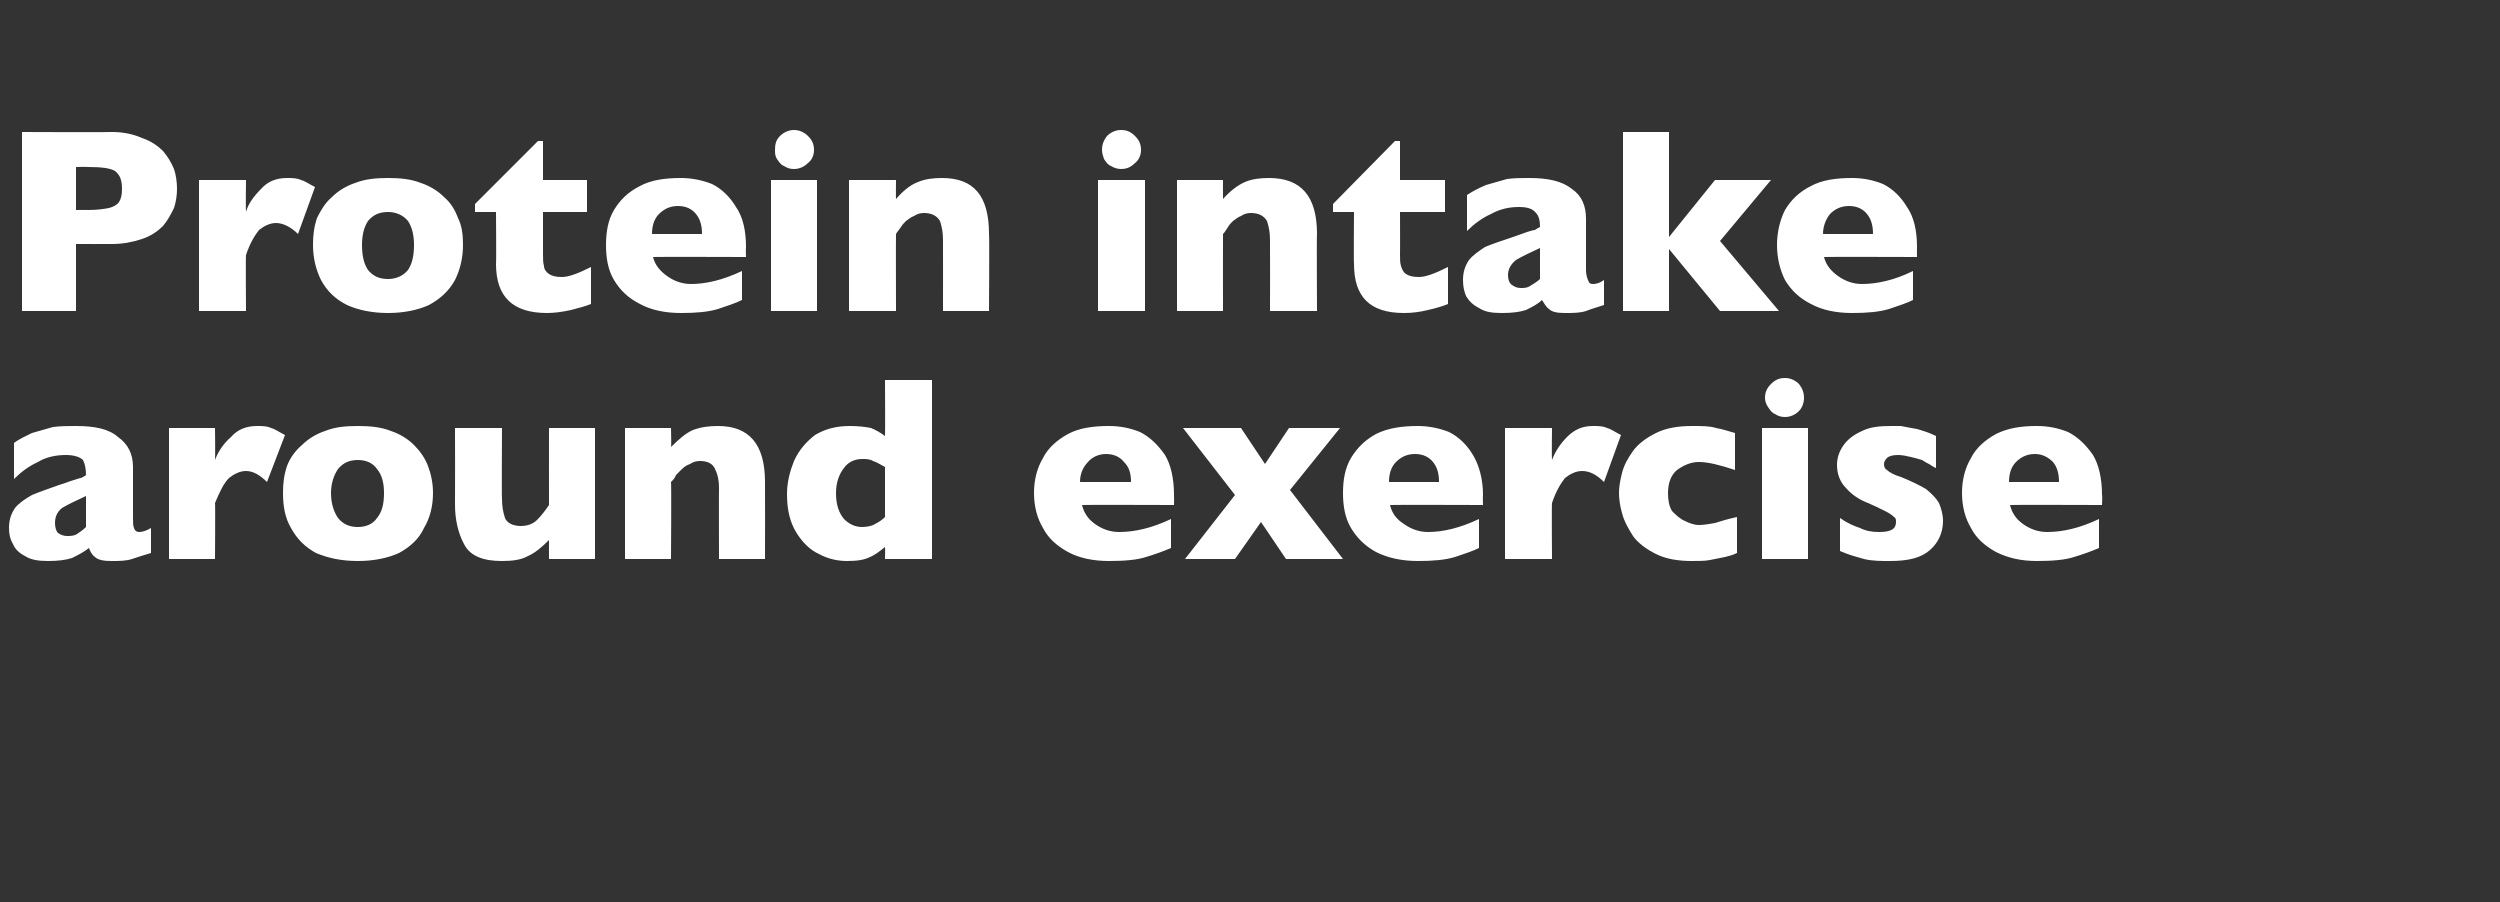
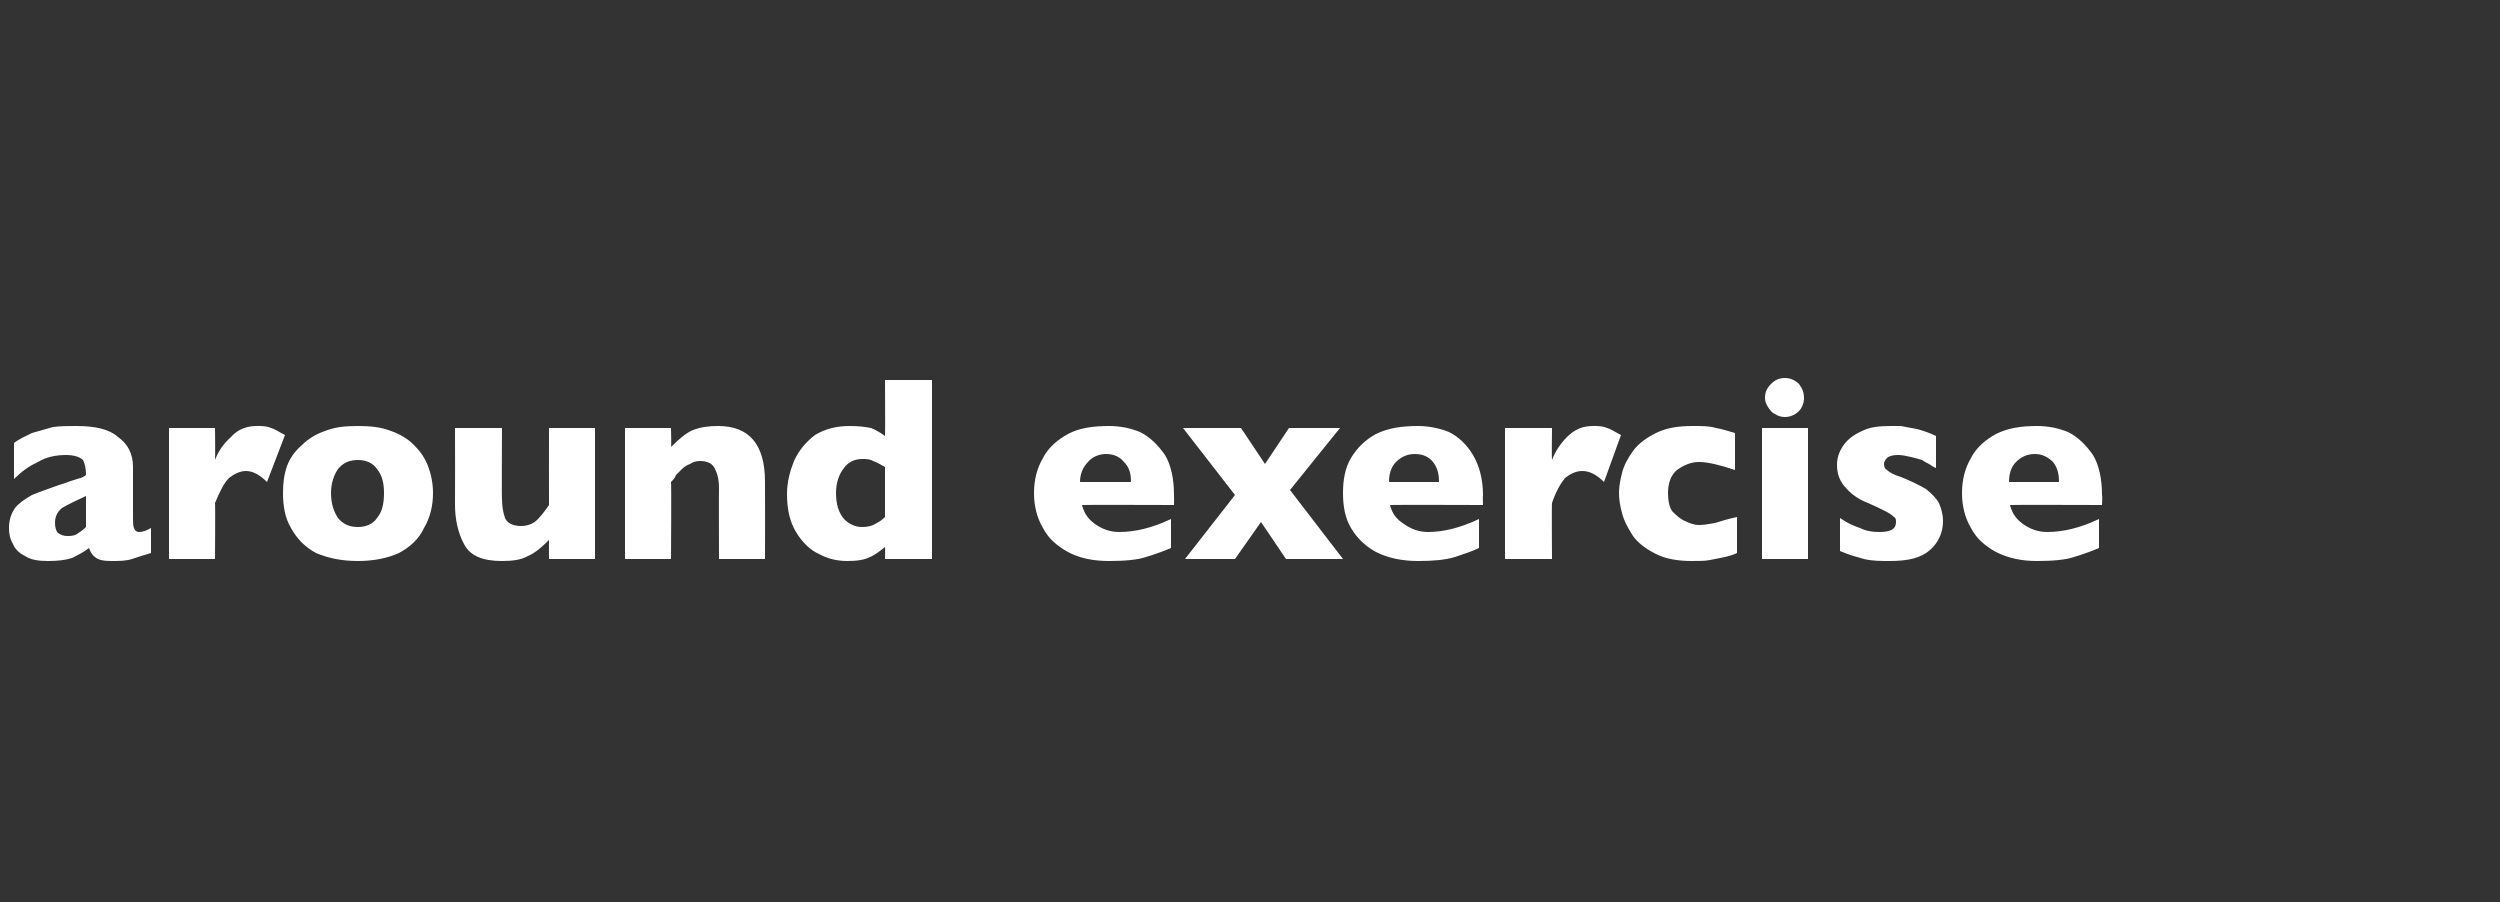
<svg xmlns="http://www.w3.org/2000/svg" version="1.1" width="250px" height="90.2px" viewBox="0 -13 250 90.2" style="top:-13px">
  <rect x="0" y="-13" width="250" height="90.2" fill="#333333" stroke="none" />
  <desc>Protein intake around exercise</desc>
  <defs />
  <g id="Polygon178395">
    <path d="M 15.1 42.3 C 14.4 42.5 13.8 42.7 13.2 42.9 C 12.6 43.1 11.9 43.1 11.1 43.1 C 10.4 43.1 9.8 43 9.5 42.7 C 9.2 42.5 9 42.1 8.9 41.8 C 8.4 42.2 7.8 42.5 7.2 42.8 C 6.6 43 5.8 43.1 4.8 43.1 C 3.9 43.1 3.1 43 2.5 42.6 C 1.9 42.3 1.5 41.9 1.3 41.4 C 1 40.9 0.9 40.4 0.9 39.8 C 0.9 39 1.1 38.4 1.5 37.8 C 1.9 37.3 2.5 36.9 3.2 36.5 C 3.9 36.2 4.8 35.9 5.9 35.5 C 6.6 35.3 7 35.1 7.4 35 C 7.7 34.9 8 34.8 8.1 34.8 C 8.3 34.7 8.5 34.6 8.6 34.5 C 8.6 33.9 8.5 33.4 8.3 33 C 8 32.7 7.4 32.5 6.6 32.5 C 5.6 32.5 4.6 32.7 3.8 33.2 C 2.9 33.6 2.1 34.2 1.4 34.9 C 1.4 34.9 1.4 31.3 1.4 31.3 C 1.9 30.9 2.6 30.6 3.2 30.3 C 3.9 30.1 4.6 29.9 5.3 29.7 C 6.1 29.6 6.8 29.6 7.6 29.6 C 9.5 29.6 10.9 29.9 11.8 30.7 C 12.8 31.4 13.3 32.4 13.3 33.7 C 13.3 33.7 13.3 38.8 13.3 38.8 C 13.3 39.2 13.3 39.6 13.4 39.8 C 13.5 40.1 13.7 40.2 13.9 40.2 C 14.2 40.2 14.6 40.1 15.1 39.8 C 15.1 39.8 15.1 42.3 15.1 42.3 Z M 8.6 39.7 C 8.6 39.7 8.6 36.6 8.6 36.6 C 7.5 37.1 6.7 37.5 6.2 37.8 C 5.7 38.2 5.5 38.7 5.5 39.3 C 5.5 39.7 5.6 40.1 5.8 40.3 C 6.1 40.5 6.4 40.6 6.7 40.6 C 7 40.6 7.4 40.6 7.7 40.4 C 8 40.2 8.3 40 8.6 39.7 Z M 28.5 30.5 C 28.5 30.5 26.7 35.2 26.7 35.2 C 26 34.5 25.3 34.1 24.6 34.1 C 24 34.1 23.4 34.4 22.9 34.8 C 22.4 35.3 22 36.1 21.5 37.3 C 21.54 37.27 21.5 42.9 21.5 42.9 L 16.9 42.9 L 16.9 29.8 L 21.5 29.8 C 21.5 29.8 21.54 32.96 21.5 33 C 21.8 32.2 22.3 31.4 23.1 30.7 C 23.8 29.9 24.7 29.6 25.7 29.6 C 26.2 29.6 26.7 29.6 27.1 29.8 C 27.5 29.9 27.9 30.2 28.5 30.5 Z M 43.3 36.3 C 43.3 37.6 43 38.8 42.4 39.8 C 41.9 40.9 41 41.7 39.9 42.3 C 38.8 42.8 37.4 43.1 35.8 43.1 C 34.1 43.1 32.8 42.8 31.6 42.3 C 30.5 41.7 29.7 40.9 29.1 39.8 C 28.5 38.8 28.3 37.6 28.3 36.3 C 28.3 35.3 28.4 34.5 28.7 33.6 C 29 32.8 29.5 32.1 30.2 31.5 C 30.8 30.9 31.6 30.4 32.5 30.1 C 33.5 29.7 34.5 29.6 35.8 29.6 C 37 29.6 38.1 29.7 39.1 30.1 C 40 30.4 40.8 30.9 41.4 31.5 C 42 32.1 42.5 32.8 42.8 33.6 C 43.1 34.4 43.3 35.3 43.3 36.3 Z M 38.4 36.3 C 38.4 35.3 38.2 34.5 37.7 33.9 C 37.3 33.3 36.6 33 35.8 33 C 34.9 33 34.3 33.3 33.8 33.9 C 33.4 34.5 33.1 35.3 33.1 36.3 C 33.1 37.4 33.4 38.2 33.8 38.8 C 34.3 39.4 34.9 39.7 35.8 39.7 C 36.6 39.7 37.3 39.4 37.7 38.8 C 38.2 38.2 38.4 37.4 38.4 36.3 Z M 59.5 42.9 L 54.9 42.9 C 54.9 42.9 54.89 41.04 54.9 41 C 54.2 41.7 53.5 42.3 52.8 42.6 C 52.1 43 51.2 43.1 50.2 43.1 C 48.3 43.1 47 42.6 46.4 41.4 C 45.8 40.3 45.5 38.9 45.5 37.5 C 45.52 37.5 45.5 29.8 45.5 29.8 L 50.2 29.8 C 50.2 29.8 50.16 36.88 50.2 36.9 C 50.2 37.6 50.3 38.2 50.5 38.8 C 50.7 39.3 51.3 39.6 52.1 39.6 C 52.7 39.6 53.3 39.4 53.7 39 C 54.1 38.6 54.5 38.1 54.9 37.5 C 54.89 37.5 54.9 29.8 54.9 29.8 L 59.5 29.8 L 59.5 42.9 Z M 76.5 42.9 L 71.9 42.9 C 71.9 42.9 71.88 35.83 71.9 35.8 C 71.9 35.1 71.8 34.5 71.5 33.9 C 71.3 33.4 70.8 33.1 70 33.1 C 69.6 33.1 69.3 33.2 69 33.4 C 68.7 33.5 68.4 33.7 68.2 33.9 C 68 34.1 67.8 34.3 67.6 34.5 C 67.5 34.8 67.3 35 67.1 35.2 C 67.15 35.2 67.1 42.9 67.1 42.9 L 62.5 42.9 L 62.5 29.8 L 67.1 29.8 C 67.1 29.8 67.15 31.67 67.1 31.7 C 67.9 30.9 68.6 30.3 69.3 30 C 70.1 29.7 70.9 29.6 71.8 29.6 C 74.9 29.6 76.5 31.4 76.5 35.2 C 76.52 35.2 76.5 42.9 76.5 42.9 Z M 93.2 42.9 L 88.5 42.9 C 88.5 42.9 88.53 41.73 88.5 41.7 C 88 42.1 87.5 42.5 87 42.7 C 86.4 43 85.7 43.1 84.7 43.1 C 83.8 43.1 82.8 42.9 81.9 42.4 C 81 42 80.2 41.2 79.6 40.2 C 79 39.2 78.7 38 78.7 36.4 C 78.7 35.2 79 34.1 79.4 33.1 C 79.9 32 80.6 31.2 81.5 30.5 C 82.5 29.9 83.6 29.6 85 29.6 C 85.9 29.6 86.6 29.7 87.1 29.8 C 87.6 30 88.1 30.3 88.5 30.6 C 88.53 30.56 88.5 25 88.5 25 L 93.2 25 L 93.2 42.9 Z M 88.5 38.7 C 88.5 38.7 88.5 33.7 88.5 33.7 C 88 33.4 87.6 33.2 87.3 33.1 C 87 32.9 86.6 32.9 86.2 32.9 C 85.5 32.9 84.8 33.2 84.4 33.8 C 83.9 34.4 83.6 35.3 83.6 36.3 C 83.6 37.5 83.9 38.3 84.4 38.9 C 84.9 39.4 85.5 39.7 86.2 39.7 C 86.7 39.7 87.2 39.6 87.5 39.4 C 87.9 39.2 88.2 39 88.5 38.7 Z M 117.4 37.5 C 117.4 37.5 108.18 37.47 108.2 37.5 C 108.4 38.3 108.8 38.9 109.5 39.4 C 110.2 39.9 111 40.2 111.9 40.2 C 113.5 40.2 115.2 39.8 117.1 38.9 C 117.1 38.9 117.1 41.8 117.1 41.8 C 116.4 42.1 115.6 42.4 114.6 42.7 C 113.7 43 112.4 43.1 110.9 43.1 C 109.3 43.1 107.9 42.8 106.8 42.2 C 105.7 41.6 104.8 40.8 104.3 39.8 C 103.7 38.8 103.4 37.6 103.4 36.3 C 103.4 35 103.7 33.8 104.3 32.8 C 104.8 31.8 105.7 31 106.8 30.4 C 107.9 29.8 109.3 29.6 110.9 29.6 C 112 29.6 113 29.8 114 30.2 C 115 30.7 115.8 31.5 116.5 32.5 C 117.1 33.5 117.4 34.9 117.4 36.5 C 117.42 36.54 117.4 37.5 117.4 37.5 Z M 113.1 35.2 C 113.1 34.3 112.9 33.7 112.4 33.2 C 112 32.7 111.4 32.4 110.6 32.4 C 109.9 32.4 109.2 32.7 108.8 33.2 C 108.3 33.7 108 34.4 108 35.2 C 108 35.2 113.1 35.2 113.1 35.2 Z M 134.3 42.9 L 128.6 42.9 L 126.1 39.2 L 123.5 42.9 L 118.5 42.9 L 123.5 36.5 L 118.3 29.8 L 124.1 29.8 L 126.5 33.4 L 128.9 29.8 L 134 29.8 L 129 36 L 134.3 42.9 Z M 148.3 37.5 C 148.3 37.5 139.03 37.47 139 37.5 C 139.2 38.3 139.6 38.9 140.4 39.4 C 141.1 39.9 141.9 40.2 142.8 40.2 C 144.3 40.2 146 39.8 147.9 38.9 C 147.9 38.9 147.9 41.8 147.9 41.8 C 147.3 42.1 146.4 42.4 145.5 42.7 C 144.5 43 143.3 43.1 141.8 43.1 C 140.2 43.1 138.8 42.8 137.6 42.2 C 136.5 41.6 135.7 40.8 135.1 39.8 C 134.5 38.8 134.3 37.6 134.3 36.3 C 134.3 35 134.5 33.8 135.1 32.8 C 135.7 31.8 136.5 31 137.6 30.4 C 138.8 29.8 140.2 29.6 141.8 29.6 C 142.8 29.6 143.9 29.8 144.9 30.2 C 145.9 30.7 146.7 31.5 147.3 32.5 C 147.9 33.5 148.3 34.9 148.3 36.5 C 148.27 36.54 148.3 37.5 148.3 37.5 Z M 143.9 35.2 C 143.9 34.3 143.7 33.7 143.3 33.2 C 142.9 32.7 142.3 32.4 141.5 32.4 C 140.7 32.4 140.1 32.7 139.6 33.2 C 139.1 33.7 138.9 34.4 138.9 35.2 C 138.9 35.2 143.9 35.2 143.9 35.2 Z M 162.1 30.5 C 162.1 30.5 160.4 35.2 160.4 35.2 C 159.7 34.5 159 34.1 158.2 34.1 C 157.6 34.1 157 34.4 156.5 34.8 C 156.1 35.3 155.6 36.1 155.2 37.3 C 155.16 37.27 155.2 42.9 155.2 42.9 L 150.5 42.9 L 150.5 29.8 L 155.2 29.8 C 155.2 29.8 155.16 32.96 155.2 33 C 155.5 32.2 156 31.4 156.7 30.7 C 157.5 29.9 158.3 29.6 159.3 29.6 C 159.8 29.6 160.3 29.6 160.7 29.8 C 161.1 29.9 161.5 30.2 162.1 30.5 Z M 173.7 42.3 C 173.3 42.5 172.9 42.6 172.5 42.7 C 172 42.8 171.5 42.9 171 43 C 170.5 43.1 169.9 43.1 169.2 43.1 C 167.8 43.1 166.6 42.9 165.6 42.4 C 164.6 41.9 163.8 41.3 163.3 40.6 C 162.8 39.8 162.4 39.1 162.2 38.3 C 162 37.6 161.9 36.9 161.9 36.3 C 161.9 35.7 162 35.1 162.2 34.3 C 162.4 33.5 162.8 32.8 163.3 32.1 C 163.8 31.4 164.6 30.8 165.6 30.3 C 166.6 29.8 167.8 29.6 169.2 29.6 C 170.2 29.6 171 29.6 171.6 29.8 C 172.2 29.9 172.8 30.1 173.5 30.3 C 173.5 30.3 173.5 34 173.5 34 C 172 33.5 170.8 33.2 169.9 33.2 C 169.1 33.2 168.4 33.5 167.7 34 C 167.1 34.5 166.8 35.3 166.8 36.3 C 166.8 37 166.9 37.6 167.2 38.1 C 167.6 38.5 168 38.9 168.5 39.1 C 168.9 39.3 169.4 39.5 169.9 39.5 C 170.4 39.5 170.9 39.4 171.5 39.3 C 172.1 39.1 172.8 38.9 173.7 38.7 C 173.7 38.7 173.7 42.3 173.7 42.3 Z M 180.4 26.8 C 180.4 27.3 180.2 27.8 179.9 28.1 C 179.5 28.5 179 28.7 178.5 28.7 C 178.1 28.7 177.8 28.6 177.5 28.4 C 177.2 28.3 177 28 176.8 27.7 C 176.6 27.4 176.5 27.1 176.5 26.8 C 176.5 26.2 176.7 25.8 177.1 25.4 C 177.5 25 177.9 24.8 178.5 24.8 C 179 24.8 179.5 25 179.9 25.4 C 180.2 25.8 180.4 26.2 180.4 26.8 Z M 180.8 42.9 L 176.2 42.9 L 176.2 29.8 L 180.8 29.8 L 180.8 42.9 Z M 194.3 39.1 C 194.3 40.3 193.8 41.3 193 42 C 192.1 42.8 190.8 43.1 189 43.1 C 188.1 43.1 187.2 43.1 186.4 42.9 C 185.7 42.7 184.9 42.5 184 42.1 C 184 42.1 184 38.8 184 38.8 C 184.7 39.3 185.4 39.6 186 39.8 C 186.6 40.1 187.2 40.2 187.9 40.2 C 189.1 40.2 189.6 39.9 189.6 39.2 C 189.6 39 189.6 38.8 189.4 38.7 C 189.2 38.5 188.9 38.3 188.5 38.1 C 188.1 37.9 187.5 37.6 186.8 37.3 C 186 37 185.2 36.5 184.6 35.8 C 184 35.2 183.7 34.4 183.7 33.5 C 183.7 32.8 183.9 32.2 184.3 31.6 C 184.7 31 185.3 30.5 186.2 30.1 C 187 29.7 187.9 29.6 189.1 29.6 C 189.4 29.6 189.7 29.6 190.1 29.6 C 190.6 29.7 191.1 29.8 191.7 29.9 C 192.4 30.1 193 30.3 193.6 30.6 C 193.6 30.6 193.6 33.8 193.6 33.8 C 193.3 33.7 193.1 33.5 192.9 33.4 C 192.7 33.3 192.5 33.2 192.2 33 C 191.9 32.9 191.5 32.8 191.1 32.7 C 190.7 32.6 190.2 32.5 189.8 32.5 C 189.3 32.5 188.9 32.6 188.7 32.8 C 188.5 33 188.4 33.2 188.4 33.4 C 188.4 33.7 188.5 33.9 188.7 34 C 188.9 34.2 189.4 34.5 190.1 34.7 C 191.1 35.1 191.9 35.5 192.6 35.9 C 193.2 36.4 193.6 36.8 193.9 37.3 C 194.1 37.8 194.3 38.4 194.3 39.1 Z M 210.2 37.5 C 210.2 37.5 201 37.47 201 37.5 C 201.2 38.3 201.6 38.9 202.3 39.4 C 203 39.9 203.8 40.2 204.7 40.2 C 206.3 40.2 208 39.8 209.9 38.9 C 209.9 38.9 209.9 41.8 209.9 41.8 C 209.2 42.1 208.4 42.4 207.4 42.7 C 206.5 43 205.2 43.1 203.7 43.1 C 202.1 43.1 200.8 42.8 199.6 42.2 C 198.5 41.6 197.6 40.8 197.1 39.8 C 196.5 38.8 196.2 37.6 196.2 36.3 C 196.2 35 196.5 33.8 197.1 32.8 C 197.6 31.8 198.5 31 199.6 30.4 C 200.8 29.8 202.1 29.6 203.7 29.6 C 204.8 29.6 205.8 29.8 206.8 30.2 C 207.8 30.7 208.6 31.5 209.3 32.5 C 209.9 33.5 210.2 34.9 210.2 36.5 C 210.25 36.54 210.2 37.5 210.2 37.5 Z M 205.9 35.2 C 205.9 34.3 205.7 33.7 205.3 33.2 C 204.8 32.7 204.2 32.4 203.5 32.4 C 202.7 32.4 202.1 32.7 201.6 33.2 C 201.1 33.7 200.9 34.4 200.9 35.2 C 200.9 35.2 205.9 35.2 205.9 35.2 Z " stroke="none" fill="#fff" />
  </g>
  <g id="Polygon178394">
-     <path d="M 17.7 5.9 C 17.7 6.5 17.6 7.2 17.4 7.8 C 17.1 8.4 16.8 9 16.3 9.6 C 15.8 10.1 15.1 10.6 14.2 10.9 C 13.3 11.2 12.3 11.4 11.2 11.4 C 11.16 11.41 7.6 11.4 7.6 11.4 L 7.6 18.1 L 2.2 18.1 L 2.2 0.2 C 2.2 0.2 11.16 0.24 11.2 0.2 C 12.3 0.2 13.3 0.4 14.2 0.8 C 15.1 1.1 15.8 1.6 16.3 2.1 C 16.8 2.7 17.1 3.2 17.4 3.9 C 17.6 4.5 17.7 5.2 17.7 5.9 Z M 12.2 5.9 C 12.2 5 12 4.5 11.5 4.1 C 11 3.8 10.1 3.7 8.8 3.7 C 8.77 3.67 7.6 3.7 7.6 3.7 L 7.6 8 C 7.6 8 8.79 7.98 8.8 8 C 9.7 8 10.4 7.9 10.9 7.8 C 11.3 7.7 11.7 7.5 11.9 7.2 C 12.1 6.9 12.2 6.5 12.2 5.9 Z M 31.5 5.7 C 31.5 5.7 29.8 10.4 29.8 10.4 C 29.1 9.7 28.3 9.3 27.6 9.3 C 27 9.3 26.4 9.6 25.9 10 C 25.5 10.5 25 11.3 24.6 12.5 C 24.56 12.47 24.6 18.1 24.6 18.1 L 19.9 18.1 L 19.9 5 L 24.6 5 C 24.6 5 24.56 8.16 24.6 8.2 C 24.8 7.4 25.4 6.6 26.1 5.9 C 26.8 5.1 27.7 4.8 28.7 4.8 C 29.2 4.8 29.7 4.8 30.1 5 C 30.5 5.1 30.9 5.4 31.5 5.7 Z M 46.3 11.5 C 46.3 12.8 46 14 45.5 15 C 44.9 16.1 44 16.9 42.9 17.5 C 41.8 18 40.4 18.3 38.8 18.3 C 37.2 18.3 35.8 18 34.7 17.5 C 33.5 16.9 32.7 16.1 32.1 15 C 31.6 14 31.3 12.8 31.3 11.5 C 31.3 10.5 31.4 9.7 31.7 8.8 C 32.1 8 32.5 7.3 33.2 6.7 C 33.8 6.1 34.6 5.6 35.5 5.3 C 36.5 4.9 37.6 4.8 38.8 4.8 C 40 4.8 41.1 4.9 42.1 5.3 C 43 5.6 43.8 6.1 44.4 6.7 C 45.1 7.3 45.5 8 45.8 8.8 C 46.2 9.6 46.3 10.5 46.3 11.5 Z M 41.4 11.5 C 41.4 10.5 41.2 9.7 40.8 9.1 C 40.3 8.5 39.6 8.2 38.8 8.2 C 37.9 8.2 37.3 8.5 36.8 9.1 C 36.4 9.7 36.2 10.5 36.2 11.5 C 36.2 12.6 36.4 13.4 36.8 14 C 37.3 14.6 37.9 14.9 38.8 14.9 C 39.6 14.9 40.3 14.6 40.8 14 C 41.2 13.4 41.4 12.6 41.4 11.5 Z M 59.1 17.4 C 58.6 17.6 57.9 17.8 57.1 18 C 56.2 18.2 55.4 18.3 54.7 18.3 C 51.3 18.3 49.6 16.7 49.6 13.4 C 49.64 13.44 49.6 8.2 49.6 8.2 L 47.5 8.2 L 47.5 7.4 L 53.8 1.1 L 54.3 1.1 L 54.3 5 L 58.7 5 L 58.7 8.2 L 54.3 8.2 C 54.3 8.2 54.3 12.41 54.3 12.4 C 54.3 12.9 54.3 13.3 54.4 13.6 C 54.4 13.9 54.6 14.2 54.9 14.4 C 55.2 14.6 55.6 14.7 56.2 14.7 C 56.9 14.7 57.9 14.3 59.1 13.7 C 59.1 13.7 59.1 17.4 59.1 17.4 Z M 74.6 12.7 C 74.6 12.7 65.33 12.67 65.3 12.7 C 65.5 13.5 66 14.1 66.7 14.6 C 67.4 15.1 68.2 15.4 69.1 15.4 C 70.6 15.4 72.3 15 74.2 14.1 C 74.2 14.1 74.2 17 74.2 17 C 73.6 17.3 72.7 17.6 71.8 17.9 C 70.8 18.2 69.6 18.3 68.1 18.3 C 66.5 18.3 65.1 18 64 17.4 C 62.8 16.8 62 16 61.4 15 C 60.8 14 60.6 12.8 60.6 11.5 C 60.6 10.2 60.8 9 61.4 8 C 62 7 62.8 6.2 64 5.6 C 65.1 5 66.5 4.8 68.1 4.8 C 69.1 4.8 70.2 5 71.2 5.4 C 72.2 5.9 73 6.7 73.6 7.7 C 74.3 8.7 74.6 10.1 74.6 11.7 C 74.57 11.74 74.6 12.7 74.6 12.7 Z M 70.2 10.4 C 70.2 9.5 70 8.9 69.6 8.4 C 69.2 7.9 68.6 7.6 67.8 7.6 C 67 7.6 66.4 7.9 65.9 8.4 C 65.4 8.9 65.2 9.6 65.2 10.4 C 65.2 10.4 70.2 10.4 70.2 10.4 Z M 81.4 2 C 81.4 2.5 81.2 3 80.8 3.3 C 80.4 3.7 79.9 3.9 79.4 3.9 C 79 3.9 78.7 3.8 78.4 3.6 C 78.1 3.5 77.9 3.2 77.7 2.9 C 77.5 2.6 77.5 2.3 77.5 2 C 77.5 1.4 77.6 1 78 0.6 C 78.4 0.2 78.9 0 79.4 0 C 79.9 0 80.4 0.2 80.8 0.6 C 81.2 1 81.4 1.4 81.4 2 Z M 81.7 18.1 L 77.1 18.1 L 77.1 5 L 81.7 5 L 81.7 18.1 Z M 98.9 18.1 L 94.3 18.1 C 94.3 18.1 94.31 11.03 94.3 11 C 94.3 10.3 94.2 9.7 94 9.1 C 93.7 8.6 93.2 8.3 92.4 8.3 C 92 8.3 91.7 8.4 91.4 8.6 C 91.1 8.7 90.9 8.9 90.6 9.1 C 90.4 9.3 90.2 9.5 90.1 9.7 C 89.9 10 89.7 10.2 89.6 10.4 C 89.58 10.4 89.6 18.1 89.6 18.1 L 84.9 18.1 L 84.9 5 L 89.6 5 C 89.6 5 89.58 6.87 89.6 6.9 C 90.3 6.1 91 5.5 91.8 5.2 C 92.5 4.9 93.3 4.8 94.2 4.8 C 97.4 4.8 98.9 6.6 98.9 10.4 C 98.95 10.4 98.9 18.1 98.9 18.1 Z M 114.1 2 C 114.1 2.5 113.9 3 113.5 3.3 C 113.1 3.7 112.7 3.9 112.1 3.9 C 111.8 3.9 111.4 3.8 111.1 3.6 C 110.8 3.5 110.6 3.2 110.4 2.9 C 110.3 2.6 110.2 2.3 110.2 2 C 110.2 1.4 110.4 1 110.7 0.6 C 111.1 0.2 111.6 0 112.1 0 C 112.7 0 113.1 0.2 113.5 0.6 C 113.9 1 114.1 1.4 114.1 2 Z M 114.5 18.1 L 109.8 18.1 L 109.8 5 L 114.5 5 L 114.5 18.1 Z M 131.7 18.1 L 127 18.1 C 127 18.1 127.02 11.03 127 11 C 127 10.3 126.9 9.7 126.7 9.1 C 126.4 8.6 125.9 8.3 125.1 8.3 C 124.7 8.3 124.4 8.4 124.1 8.6 C 123.8 8.7 123.6 8.9 123.3 9.1 C 123.1 9.3 122.9 9.5 122.8 9.7 C 122.6 10 122.5 10.2 122.3 10.4 C 122.29 10.4 122.3 18.1 122.3 18.1 L 117.7 18.1 L 117.7 5 L 122.3 5 C 122.3 5 122.29 6.87 122.3 6.9 C 123 6.1 123.8 5.5 124.5 5.2 C 125.2 4.9 126 4.8 126.9 4.8 C 130.1 4.8 131.7 6.6 131.7 10.4 C 131.66 10.4 131.7 18.1 131.7 18.1 Z M 144.8 17.4 C 144.3 17.6 143.7 17.8 142.8 18 C 142 18.2 141.2 18.3 140.4 18.3 C 137 18.3 135.4 16.7 135.4 13.4 C 135.36 13.44 135.4 8.2 135.4 8.2 L 133.3 8.2 L 133.3 7.4 L 139.5 1.1 L 140 1.1 L 140 5 L 144.5 5 L 144.5 8.2 L 140 8.2 C 140 8.2 140.02 12.41 140 12.4 C 140 12.9 140 13.3 140.1 13.6 C 140.2 13.9 140.3 14.2 140.6 14.4 C 140.9 14.6 141.3 14.7 141.9 14.7 C 142.6 14.7 143.6 14.3 144.8 13.7 C 144.8 13.7 144.8 17.4 144.8 17.4 Z M 160.4 17.5 C 159.8 17.7 159.1 17.9 158.6 18.1 C 158 18.3 157.3 18.3 156.5 18.3 C 155.7 18.3 155.2 18.2 154.9 17.9 C 154.6 17.7 154.4 17.3 154.2 17 C 153.8 17.4 153.2 17.7 152.6 18 C 152 18.2 151.2 18.3 150.2 18.3 C 149.2 18.3 148.5 18.2 147.9 17.8 C 147.3 17.5 146.9 17.1 146.6 16.6 C 146.4 16.1 146.3 15.6 146.3 15 C 146.3 14.2 146.5 13.6 146.9 13 C 147.3 12.5 147.9 12.1 148.5 11.7 C 149.2 11.4 150.1 11.1 151.3 10.7 C 151.9 10.5 152.4 10.3 152.7 10.2 C 153.1 10.1 153.3 10 153.5 10 C 153.6 9.9 153.8 9.8 154 9.7 C 154 9.1 153.9 8.6 153.6 8.3 C 153.3 7.9 152.8 7.7 151.9 7.7 C 150.9 7.7 150 7.9 149.1 8.4 C 148.2 8.8 147.4 9.4 146.7 10.1 C 146.7 10.1 146.7 6.5 146.7 6.5 C 147.3 6.1 147.9 5.8 148.6 5.5 C 149.3 5.3 150 5.1 150.7 4.9 C 151.4 4.8 152.2 4.8 152.9 4.8 C 154.8 4.8 156.2 5.1 157.2 5.9 C 158.2 6.6 158.6 7.6 158.6 8.9 C 158.6 8.9 158.6 14 158.6 14 C 158.6 14.4 158.7 14.8 158.8 15 C 158.9 15.3 159 15.4 159.3 15.4 C 159.6 15.4 160 15.3 160.4 15 C 160.4 15 160.4 17.5 160.4 17.5 Z M 154 14.9 C 154 14.9 154 11.8 154 11.8 C 152.9 12.3 152.1 12.7 151.6 13 C 151.1 13.4 150.8 13.9 150.8 14.5 C 150.8 14.9 150.9 15.3 151.2 15.5 C 151.5 15.7 151.7 15.8 152.1 15.8 C 152.4 15.8 152.7 15.8 153 15.6 C 153.3 15.4 153.7 15.2 154 14.9 Z M 177.9 18.1 L 172 18.1 L 166.9 11.9 L 166.9 18.1 L 162.3 18.1 L 162.3 0.2 L 166.9 0.2 L 166.9 10.7 L 171.5 5 L 177.1 5 L 172 11.1 L 177.9 18.1 Z M 191.7 12.7 C 191.7 12.7 182.44 12.67 182.4 12.7 C 182.6 13.5 183.1 14.1 183.8 14.6 C 184.5 15.1 185.3 15.4 186.2 15.4 C 187.7 15.4 189.5 15 191.3 14.1 C 191.3 14.1 191.3 17 191.3 17 C 190.7 17.3 189.8 17.6 188.9 17.9 C 187.9 18.2 186.7 18.3 185.2 18.3 C 183.6 18.3 182.2 18 181.1 17.4 C 179.9 16.8 179.1 16 178.5 15 C 178 14 177.7 12.8 177.7 11.5 C 177.7 10.2 178 9 178.5 8 C 179.1 7 179.9 6.2 181.1 5.6 C 182.2 5 183.6 4.8 185.2 4.8 C 186.3 4.8 187.3 5 188.3 5.4 C 189.3 5.9 190.1 6.7 190.7 7.7 C 191.4 8.7 191.7 10.1 191.7 11.7 C 191.68 11.74 191.7 12.7 191.7 12.7 Z M 187.3 10.4 C 187.3 9.5 187.1 8.9 186.7 8.4 C 186.3 7.9 185.7 7.6 184.9 7.6 C 184.1 7.6 183.5 7.9 183 8.4 C 182.6 8.9 182.3 9.6 182.3 10.4 C 182.3 10.4 187.3 10.4 187.3 10.4 Z " stroke="none" fill="#fff" />
-   </g>
+     </g>
</svg>